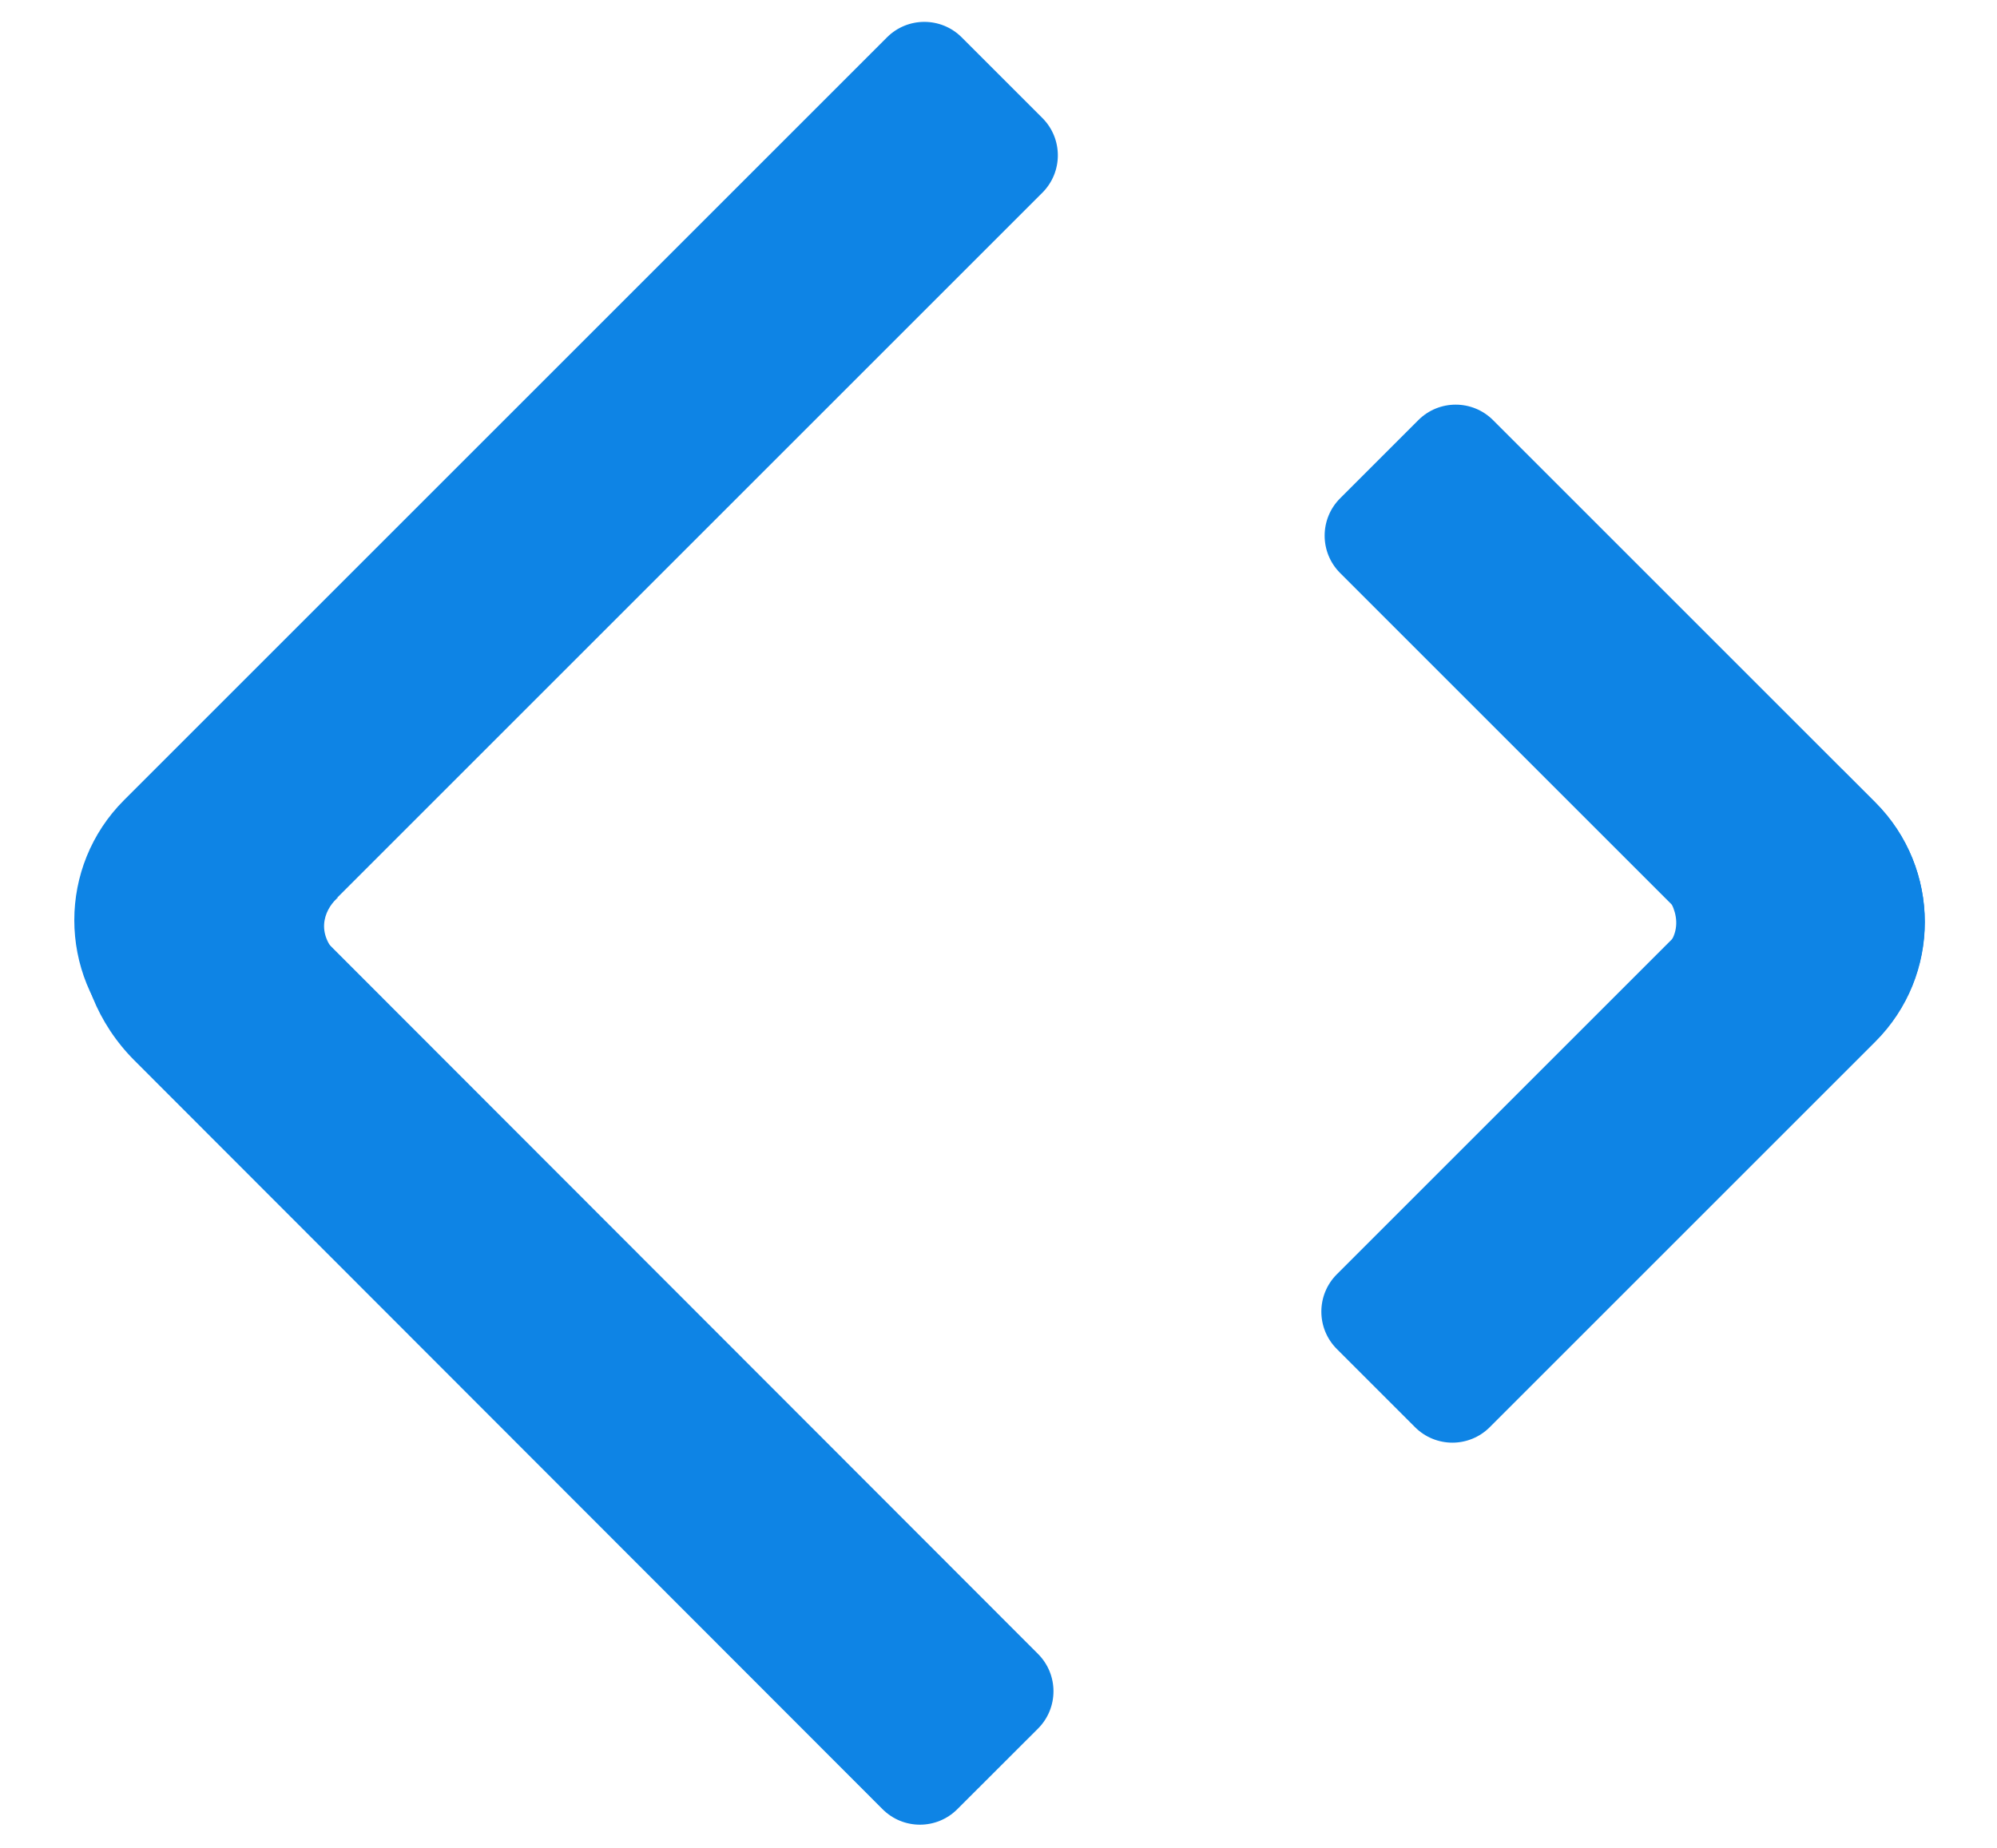
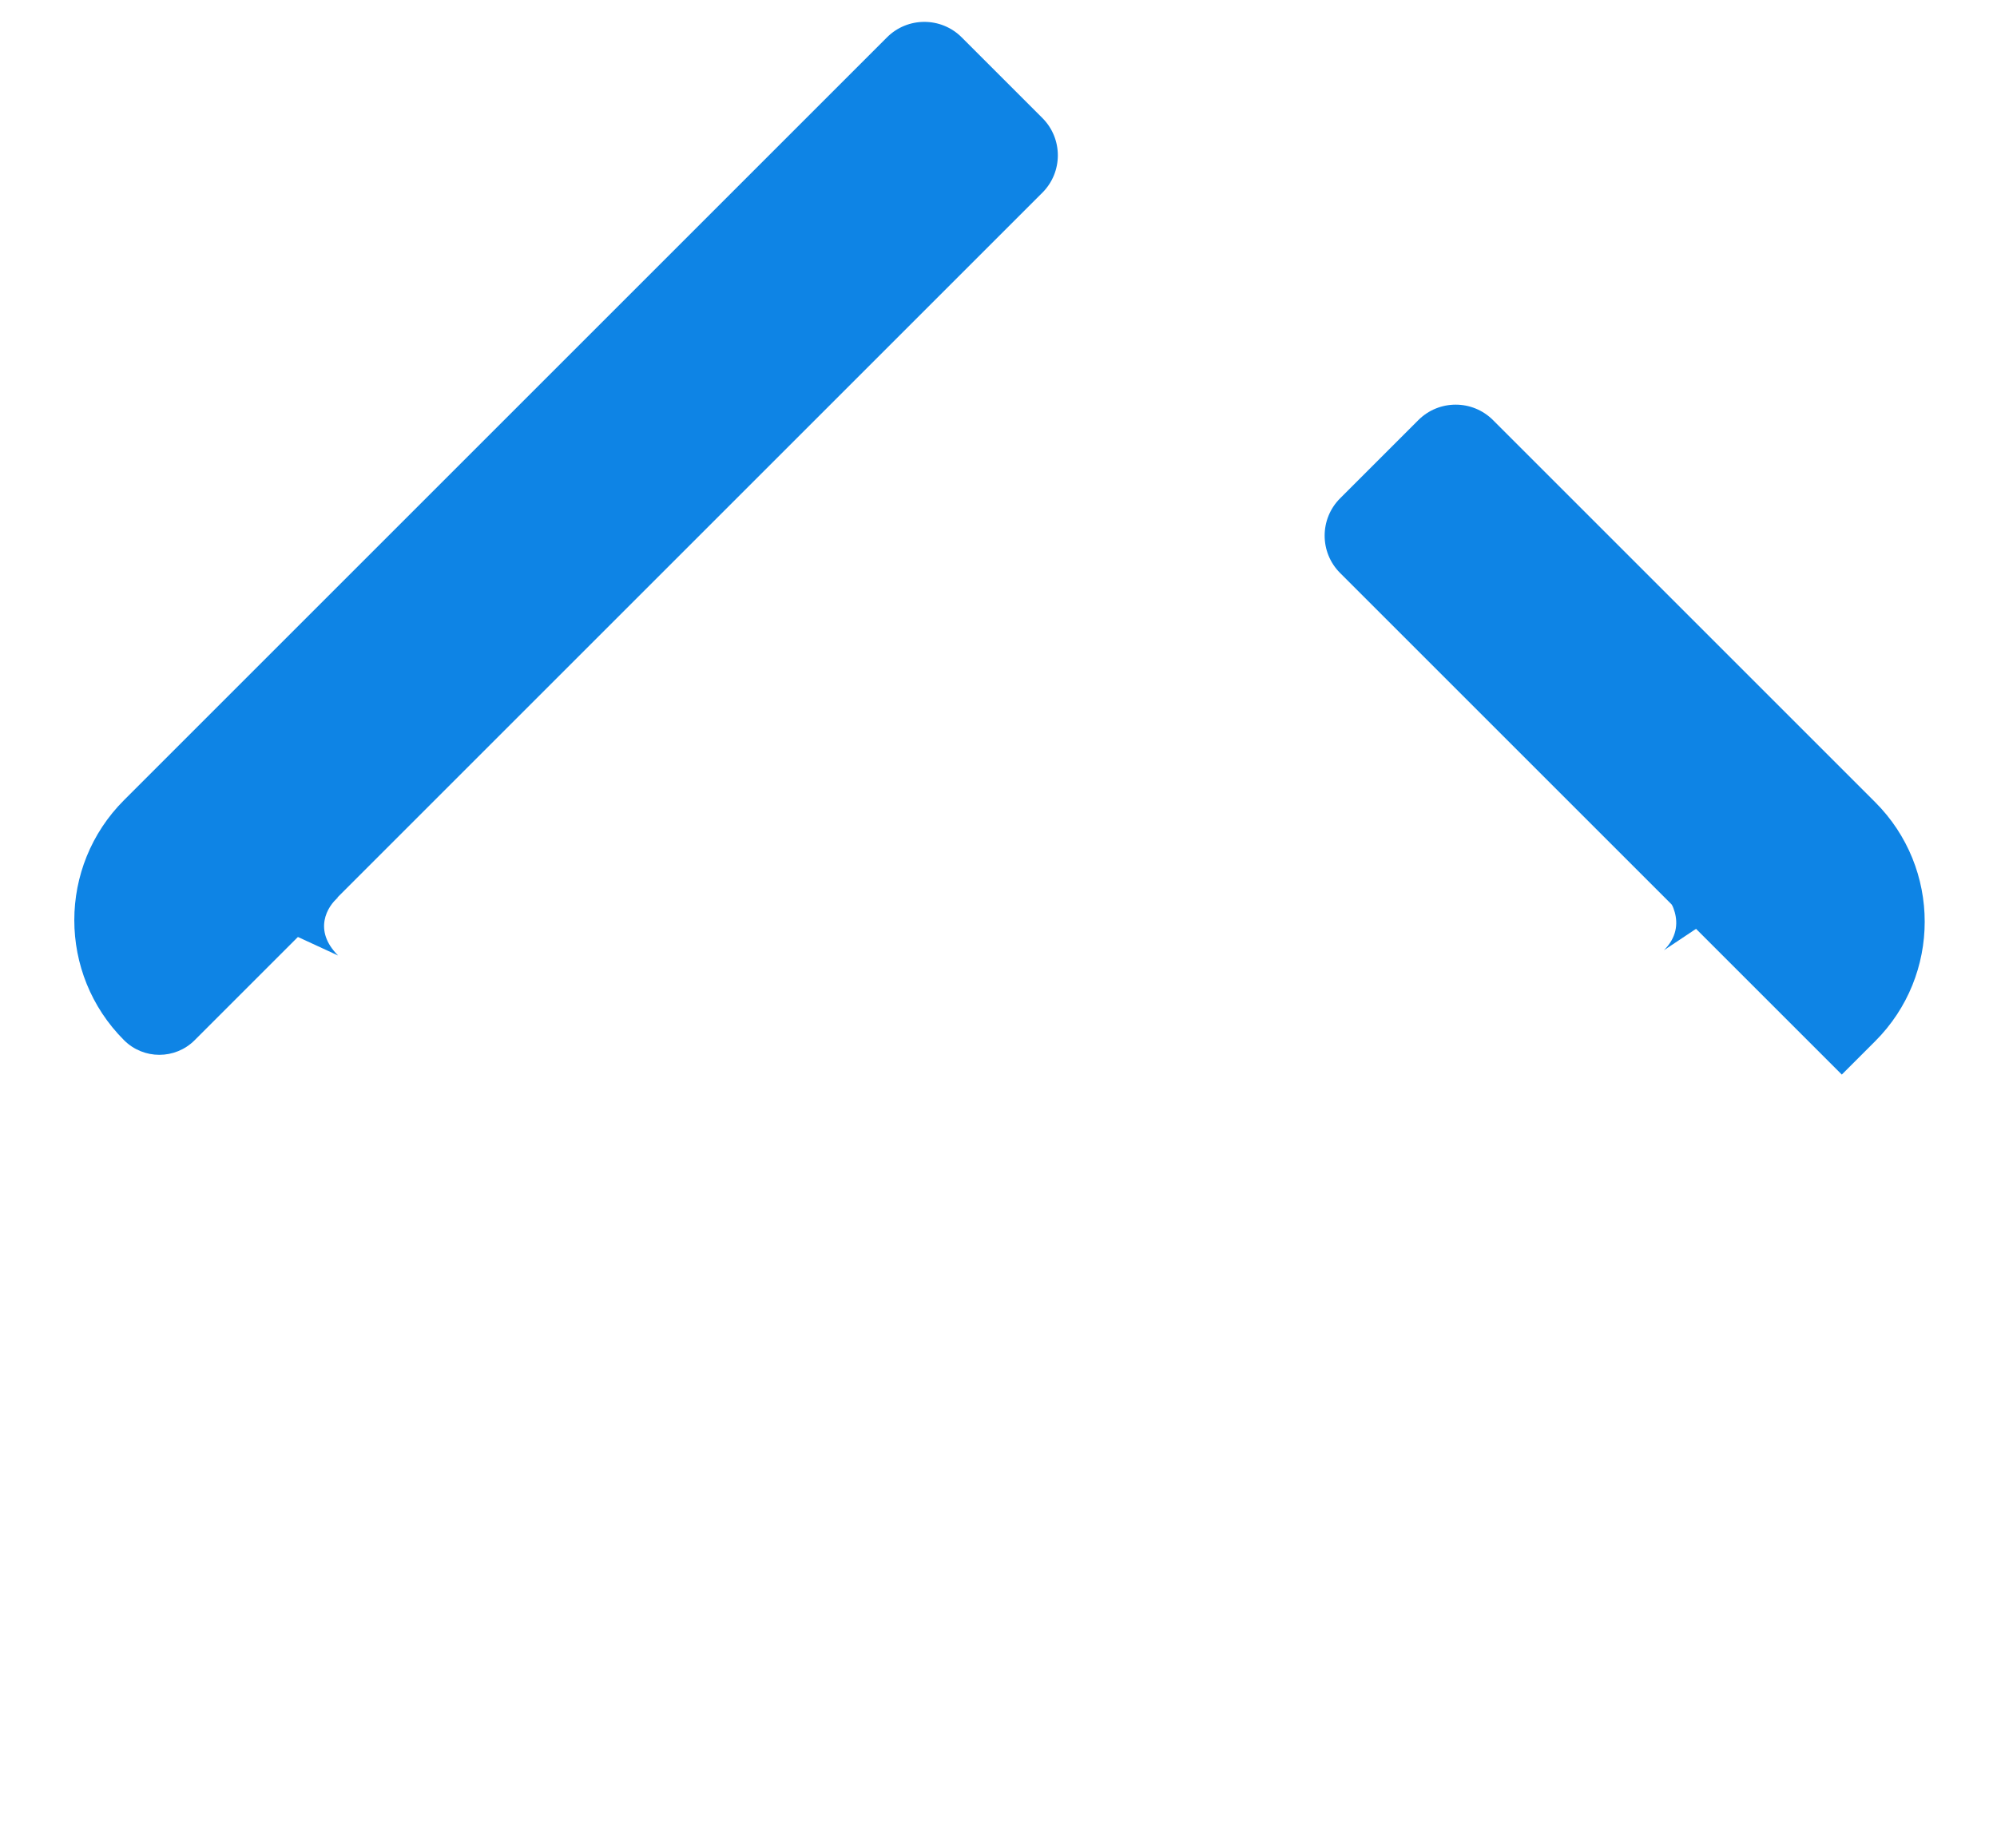
<svg xmlns="http://www.w3.org/2000/svg" width="605" height="560" viewBox="0 0 605 560" fill="none">
  <path d="M268.718 11.316C274.968 5.066 285.101 5.066 291.35 11.316L315.791 35.756C322.04 42.006 322.04 52.139 315.791 58.388L58.974 315.205C53.065 321.114 43.486 321.114 37.577 315.205V315.205C17.488 295.116 17.488 262.546 37.577 242.457L268.718 11.316Z" fill="#0E84E5" />
-   <path d="M314.474 501.182C320.72 507.434 320.715 517.567 314.462 523.814L290.009 548.241C283.756 554.488 273.623 554.482 267.377 548.23L40.717 321.335C18.23 298.824 18.248 262.347 40.759 239.86L47.097 233.528L314.474 501.182Z" fill="#0E84E5" />
  <path d="M102.42 289.54C94.738 281.858 99.219 274.603 102.42 271.936L81.615 279.938L102.42 289.54Z" fill="#0E84E5" />
  <path d="M429.691 127.306C435.94 121.057 446.073 121.057 452.323 127.306L568.099 243.083C588.098 263.082 588.098 295.507 568.099 315.506L557.982 325.623L405.994 173.635C399.745 167.385 399.745 157.252 405.994 151.003L429.691 127.306Z" fill="#0E84E5" />
-   <path d="M568.141 243.232C588.14 263.231 588.14 295.655 568.141 315.654L451.324 432.471C445.075 438.721 434.942 438.721 428.692 432.471L404.996 408.775C398.747 402.525 398.747 392.393 404.996 386.143L558.024 233.115L568.141 243.232Z" fill="#0E84E5" />
  <path d="M504.104 287.939C511.786 280.258 505.704 271.403 502.504 268.735L518.507 278.337L504.104 287.939Z" fill="#0E84E5" />
</svg>